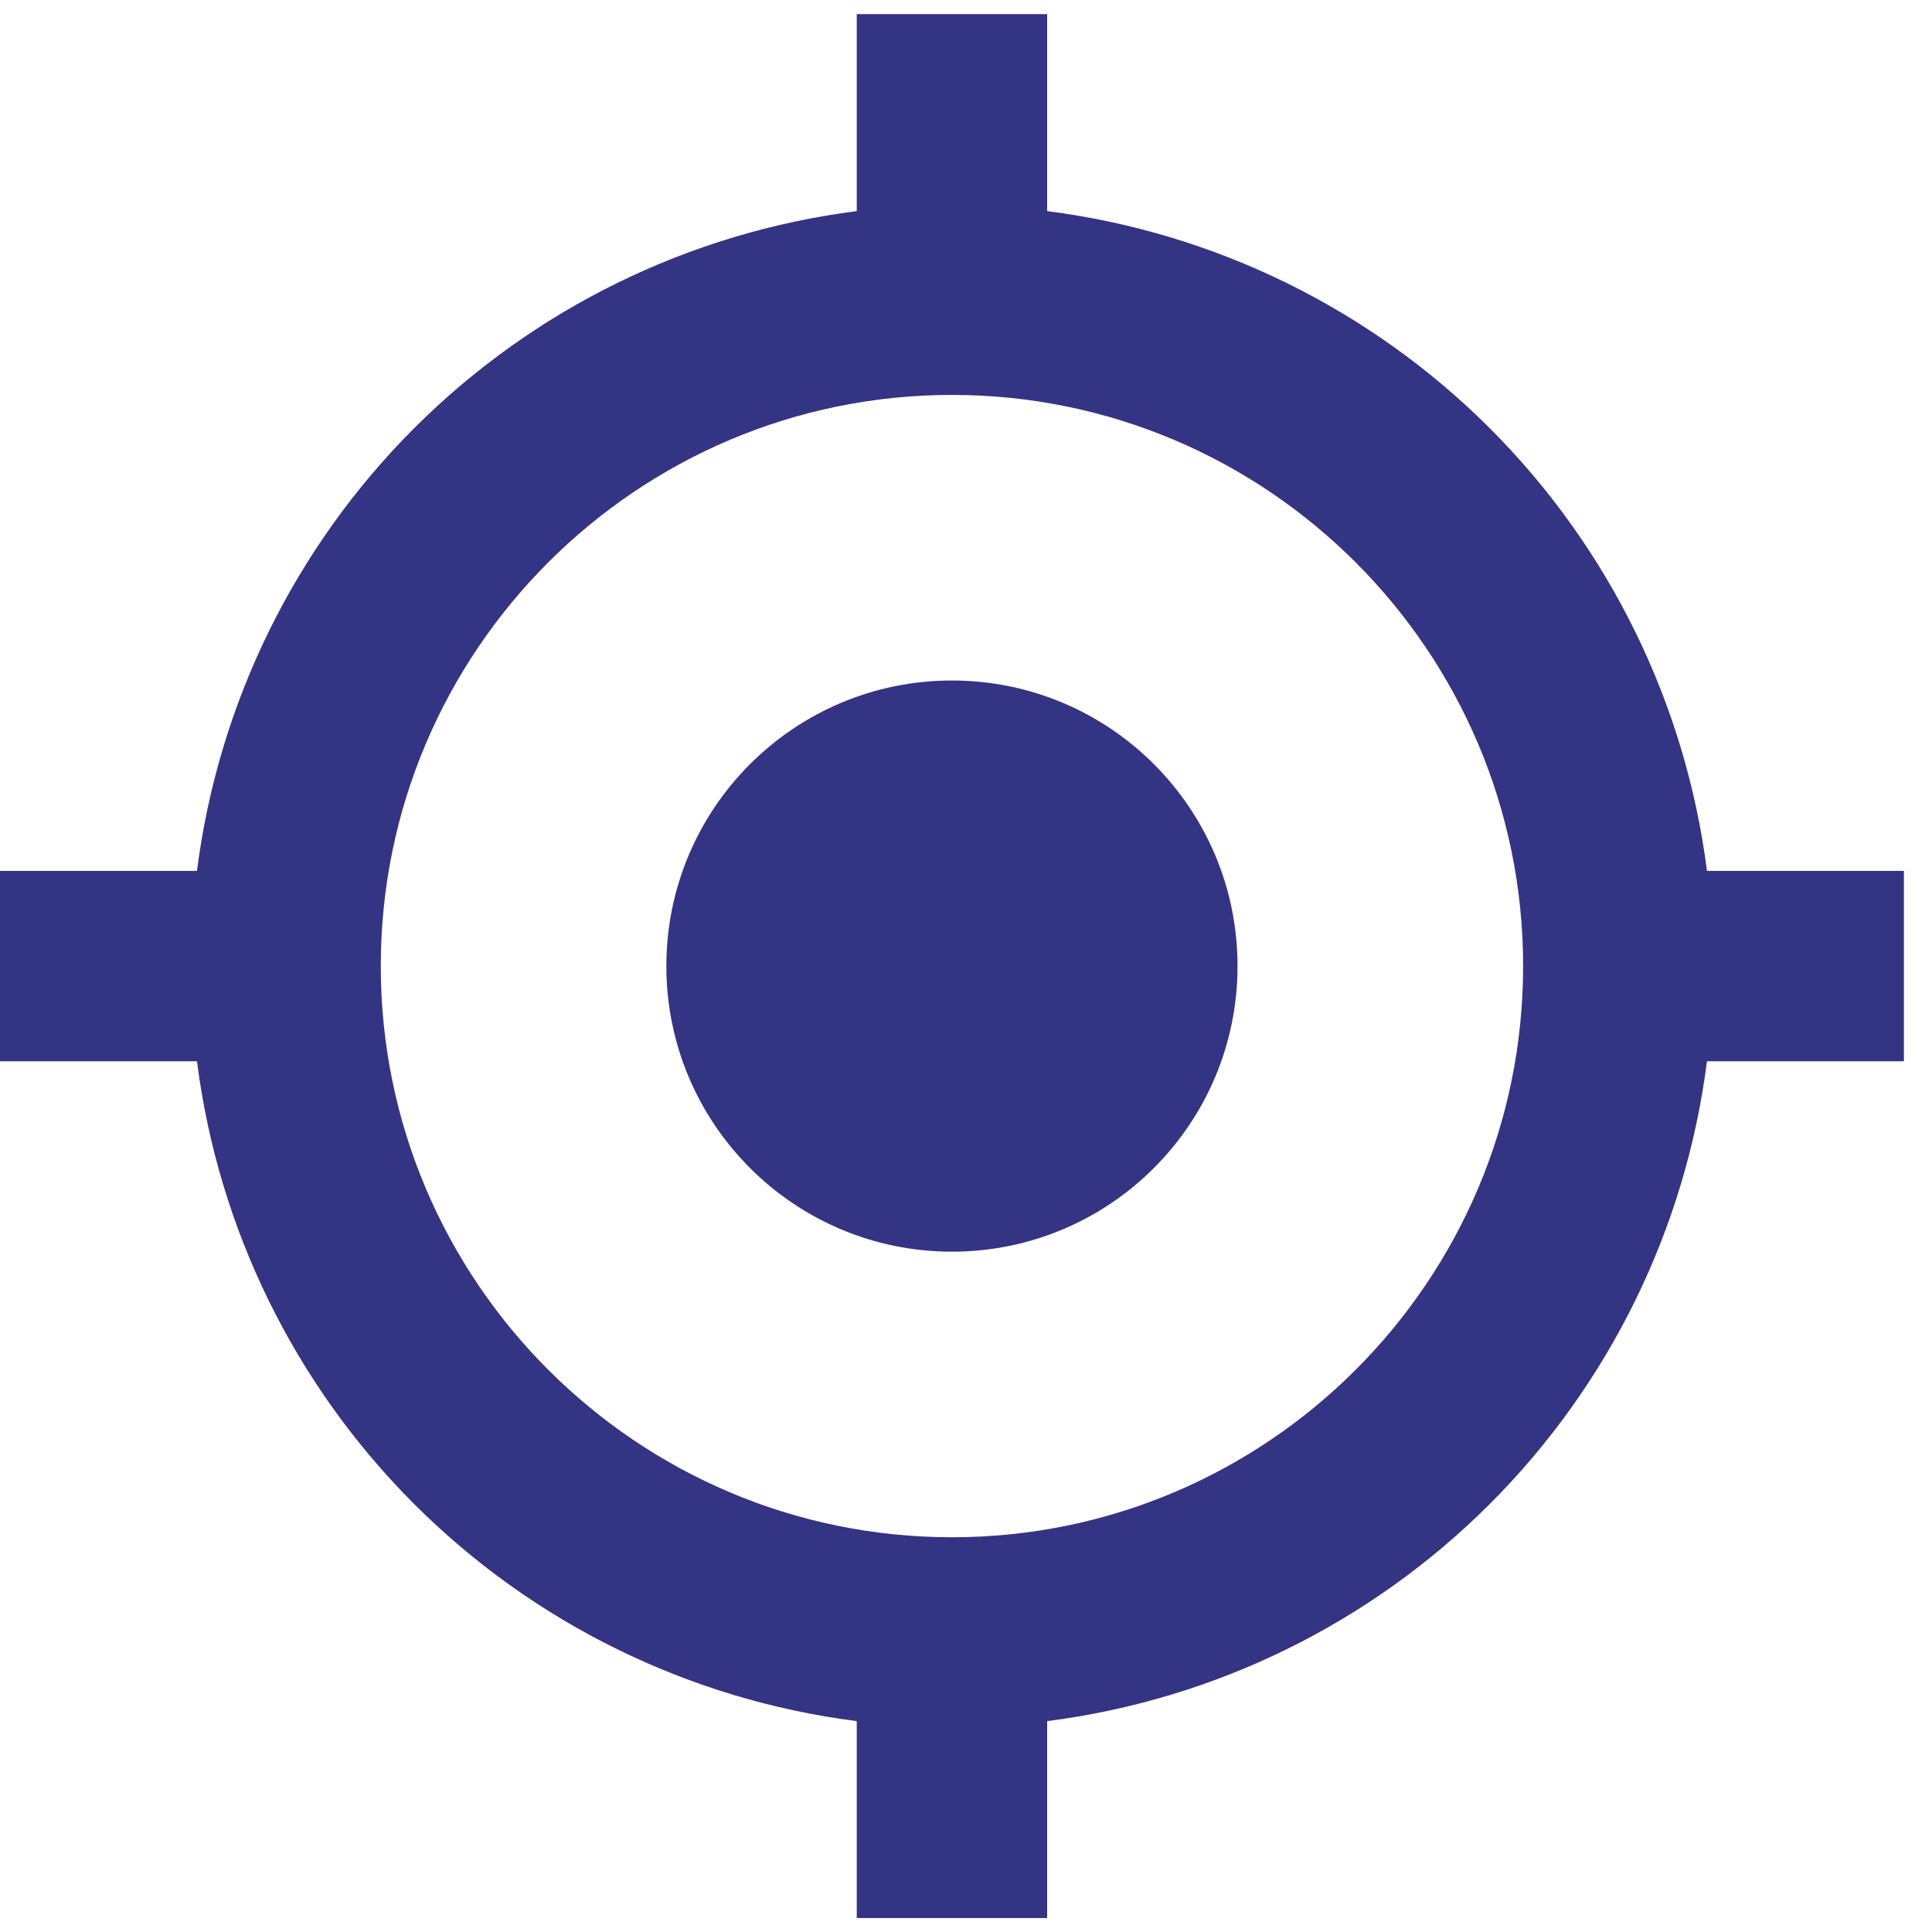
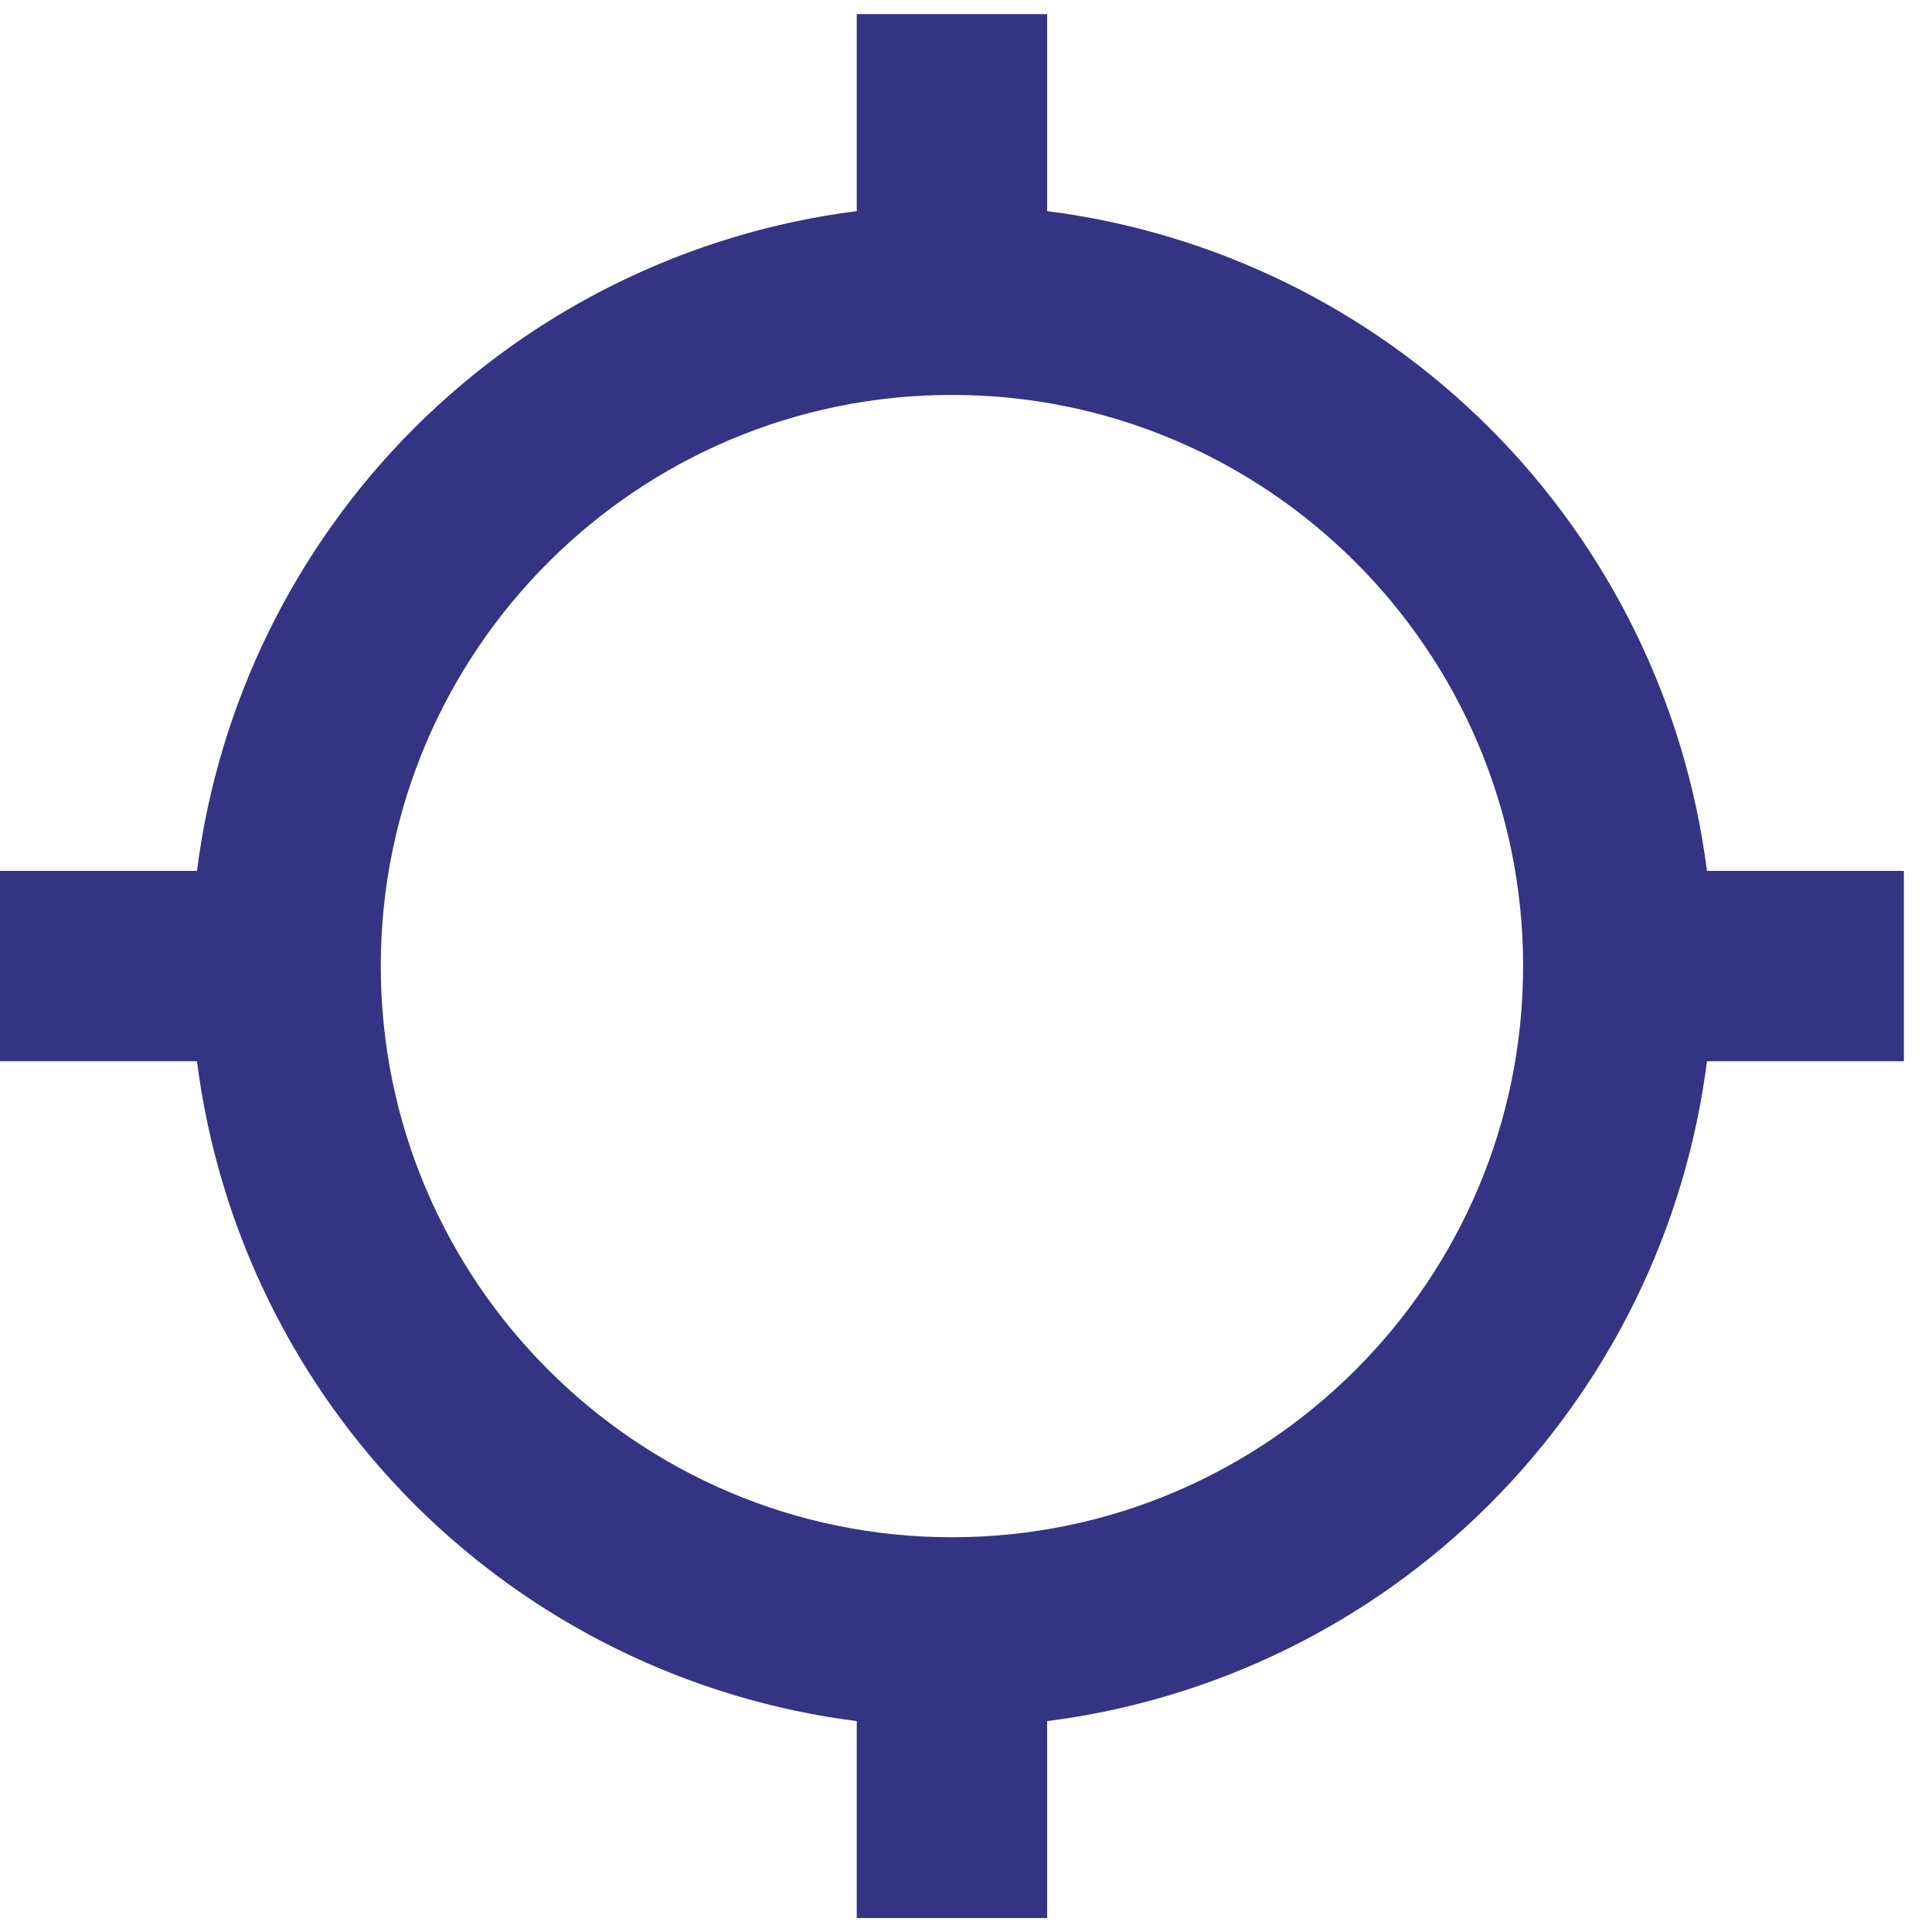
<svg xmlns="http://www.w3.org/2000/svg" width="44" height="44" viewBox="0 0 44 44" fill="none">
-   <path d="M28.184 22.002C28.184 25.594 25.272 28.506 21.68 28.506C18.088 28.506 15.176 25.594 15.176 22.002C15.176 18.41 18.088 15.498 21.68 15.498C25.272 15.498 28.184 18.41 28.184 22.002Z" fill="#333483" />
  <path fill-rule="evenodd" clip-rule="evenodd" d="M23.848 0.322V4.808C27.663 5.294 31.209 7.034 33.929 9.753C36.649 12.473 38.388 16.019 38.875 19.834H43.36V24.17H38.875C38.389 27.986 36.649 31.532 33.929 34.252C31.21 36.971 27.664 38.711 23.848 39.197V43.682H19.512V39.197C15.697 38.711 12.151 36.971 9.431 34.252C6.711 31.532 4.972 27.986 4.486 24.17H0V19.834H4.486C4.972 16.019 6.712 12.473 9.431 9.753C12.151 7.034 15.697 5.294 19.512 4.808V0.322H23.848ZM8.672 22.002C8.672 29.176 14.506 35.01 21.68 35.01C28.854 35.01 34.688 29.176 34.688 22.002C34.688 14.828 28.854 8.994 21.68 8.994C14.506 8.994 8.672 14.828 8.672 22.002Z" fill="#333483" />
</svg>